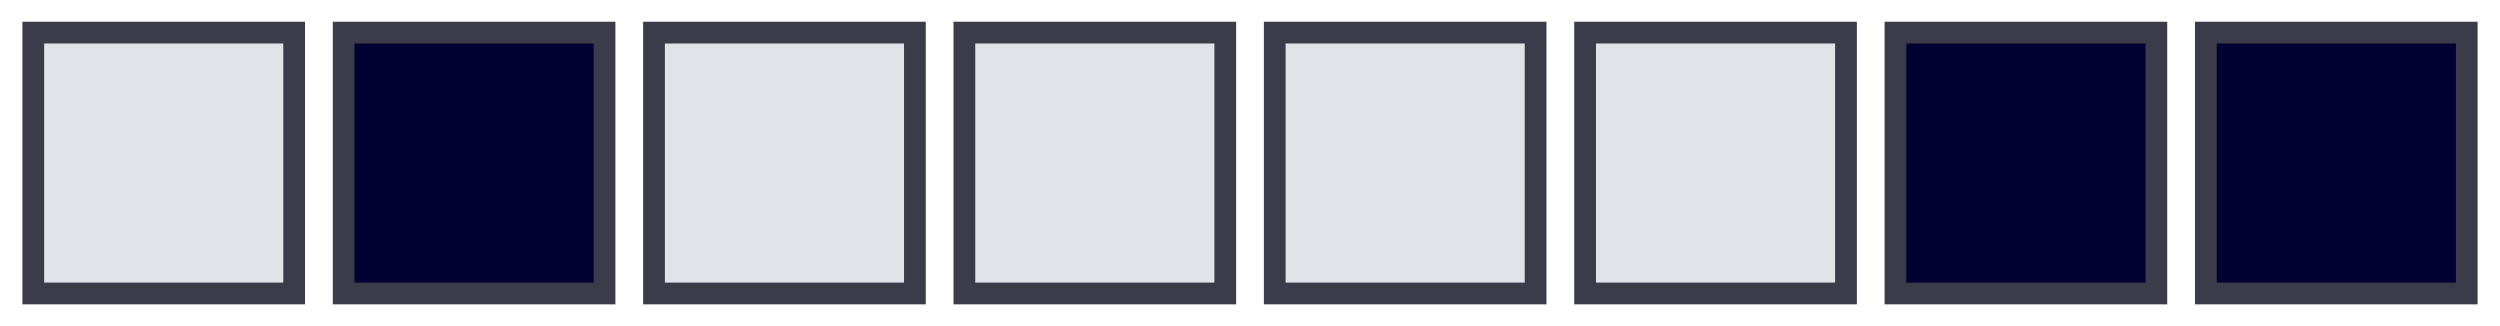
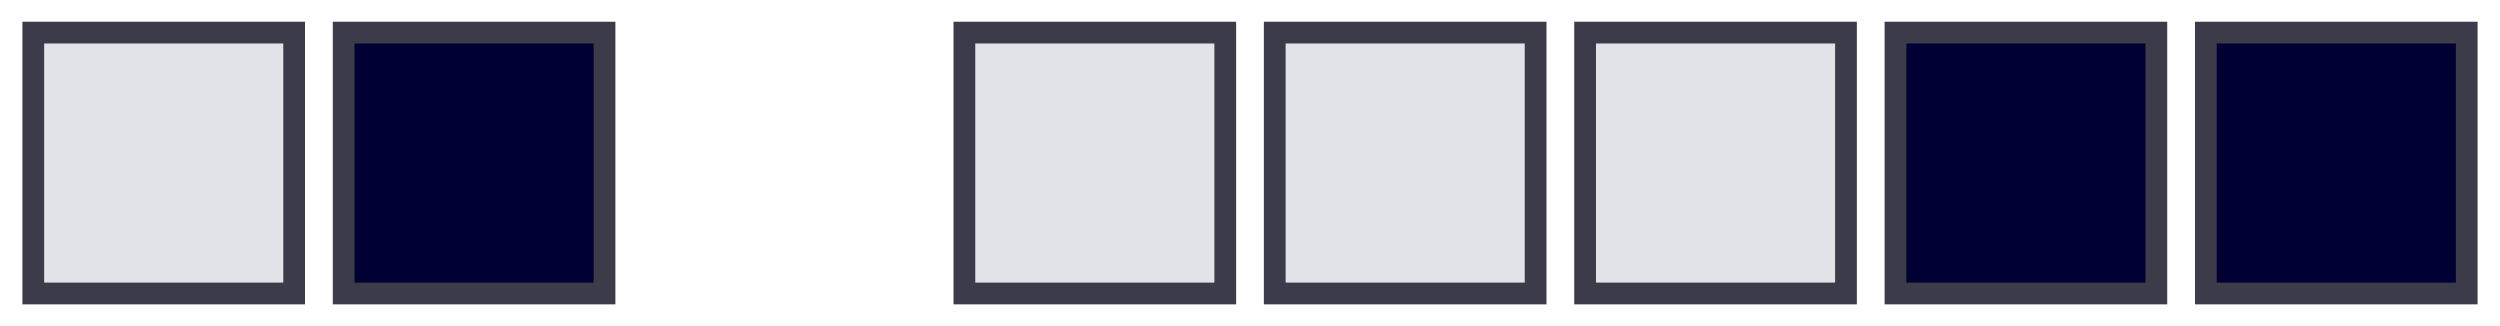
<svg xmlns="http://www.w3.org/2000/svg" id="Layer_1" version="1.1" viewBox="0 0 115 15">
  <rect x="1.531" y="1.5" width="12" height="12" fill="#e2e2e9" stroke="#3b3b49" stroke-miterlimit="10" />
  <rect x="44.362" y="1.5" width="12" height="12" fill="#e2e2e9" stroke="#3b3b49" stroke-miterlimit="10" />
  <rect x="15.808" y="1.5" width="12" height="12" fill="#000032" stroke="#3b3b49" stroke-miterlimit="10" />
-   <rect x="30.085" y="1.5" width="12" height="12" fill="#e2e2e9" stroke="#3b3b49" stroke-miterlimit="10" />
  <rect x="58.638" y="1.5" width="12" height="12" fill="#e2e2e9" stroke="#3b3b49" stroke-miterlimit="10" />
  <rect x="101.469" y="1.5" width="12" height="12" fill="#000032" stroke="#3b3b49" stroke-miterlimit="10" />
  <rect x="72.915" y="1.5" width="12" height="12" fill="#e2e2e9" stroke="#3b3b49" stroke-miterlimit="10" />
  <rect x="87.192" y="1.5" width="12" height="12" fill="#000032" stroke="#3b3b49" stroke-miterlimit="10" />
</svg>